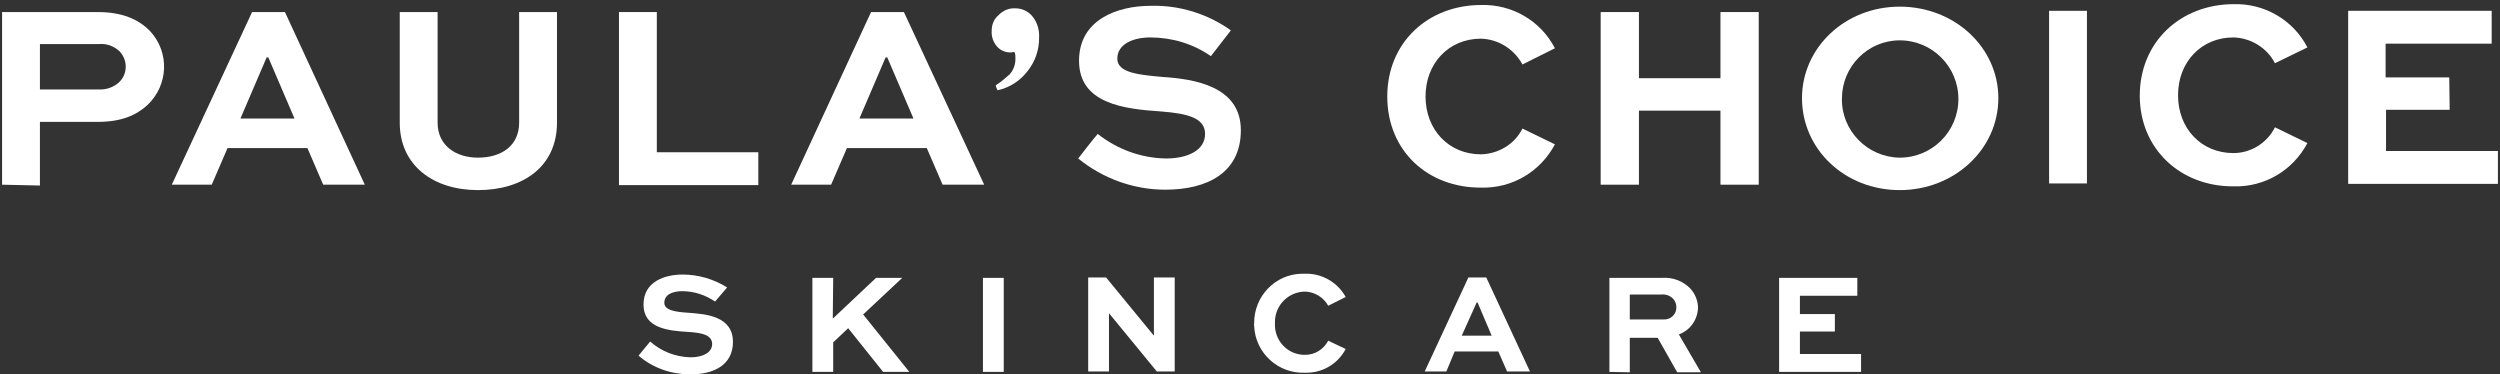
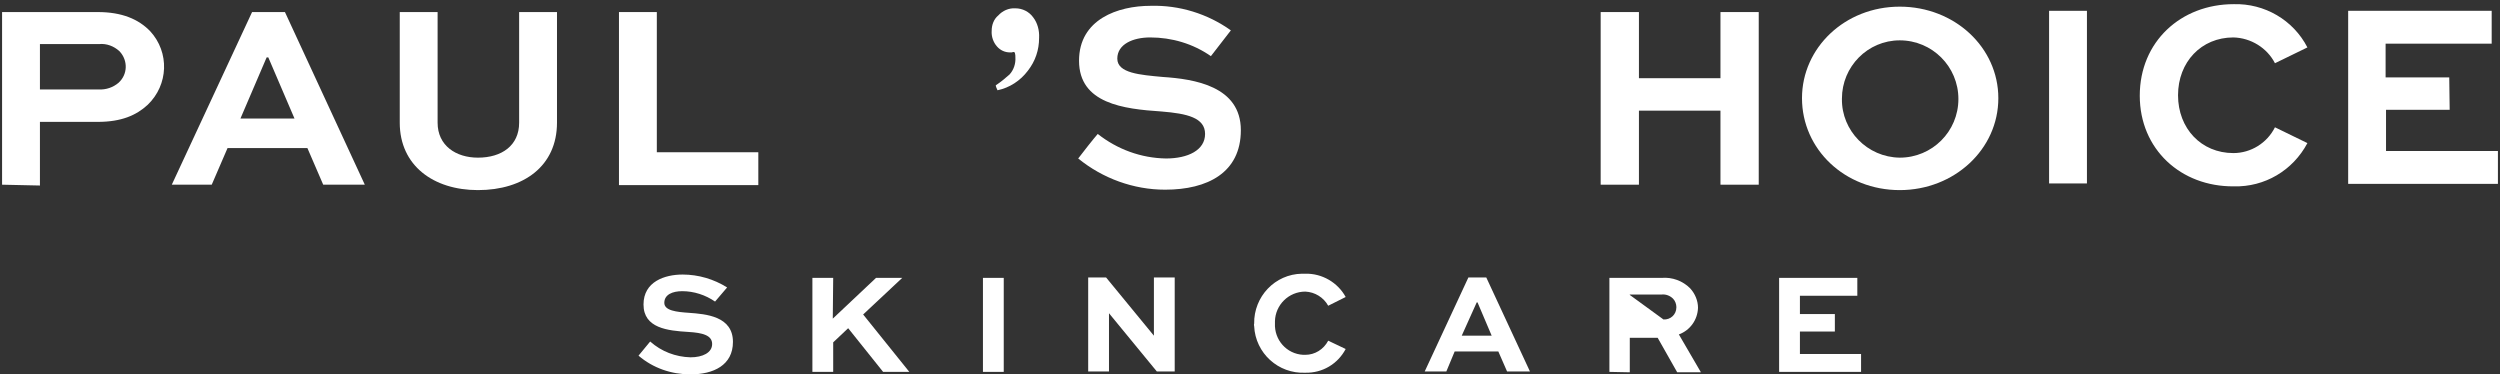
<svg xmlns="http://www.w3.org/2000/svg" width="601px" height="90px" viewBox="0 0 601 90" version="1.1">
  <rect x="0" y="0" width="601" height="90" fill="#333333" stroke="none" />
  <title>paulas-choice-skincare-logo-vector</title>
  <g id="Page-1" stroke="none" stroke-width="1" fill="none" fill-rule="evenodd">
    <g id="paulas-choice-skincare-logo-vector" transform="translate(0.5, 0.993)" fill="#FFFFFF" fill-rule="nonzero">
      <path d="M0,43.407 L0,1.907 L23,1.907 C28.8,1.907 32.8,3.607 35.6,6.507 C40.3,11.607 40,19.407 35,24.207 C32.3,26.707 28.7,28.307 23,28.307 L9.1,28.307 L9.1,43.607 L0,43.407 Z M9.1,9.607 L9.1,20.507 L23.3,20.507 C25,20.607 26.7,20.007 28,18.907 C30.2,16.907 30.3,13.607 28.3,11.407 C28.3,11.407 28.2,11.307 28.2,11.307 C26.9,10.107 25.1,9.407 23.3,9.607 L9.1,9.607 L9.1,9.607 Z" id="Shape" />
      <path d="M60.1,1.907 L68,1.907 L87.2,43.407 L77.2,43.407 L73.4,34.607 L54.2,34.607 L50.4,43.407 L40.8,43.407 L60.1,1.907 Z M57.3,27.507 L70.3,27.507 L64,12.807 L63.6,12.807 L57.3,27.507 Z" id="Shape" />
      <path d="M133.4,1.907 L133.4,28.507 C133.4,38.907 125.4,44.707 114.4,44.707 C103.7,44.707 95.6,38.807 95.6,28.507 L95.6,1.907 L104.7,1.907 L104.7,28.507 C104.7,34.007 109.1,36.907 114.4,36.907 C120.1,36.907 124.3,34.007 124.3,28.507 L124.3,1.907 L133.4,1.907 Z" id="Path" />
      <polygon id="Path" points="157.4 1.907 157.4 35.607 181.8 35.607 181.8 43.507 148.3 43.507 148.3 1.907 157.4 1.907" />
-       <path d="M208.9,1.907 L216.8,1.907 L236.1,43.407 L226.1,43.407 L222.3,34.607 L203.1,34.607 L199.3,43.407 L189.7,43.407 L208.9,1.907 Z M206.1,27.507 L219.1,27.507 L212.8,12.807 L212.4,12.807 L206.1,27.507 Z" id="Shape" />
-       <path d="M333,22.207 C333,9.207 342.8,0.207 355.6,0.207 C363,0.007 369.9,4.007 373.3,10.607 L365.5,14.507 C363.5,10.807 359.7,8.407 355.5,8.307 C347.8,8.307 342.2,14.207 342.2,22.207 C342.2,30.207 347.8,36.107 355.5,36.107 C359.7,36.007 363.6,33.707 365.5,29.907 L373.3,33.707 C369.8,40.307 363,44.307 355.6,44.107 C342.8,44.207 333,35.307 333,22.207 Z" id="Path" />
      <path d="M456.2,0.607 C469.4,0.607 479.9,10.407 479.9,22.607 C479.9,34.907 469.3,44.707 456.2,44.707 C443,44.707 432.7,34.907 432.7,22.607 C432.7,10.507 443,0.607 456.2,0.607 Z M456.2,36.907 C464,36.907 470.3,30.607 470.3,22.807 C470.3,15.007 464,8.707 456.2,8.707 C448.5,8.707 442.3,15.007 442.3,22.707 C442.3,22.707 442.3,22.807 442.3,22.807 C442.2,30.407 448.4,36.807 456.2,36.907 Z" id="Shape" />
      <polygon id="Path" points="492.1 43.107 492.1 1.607 501.2 1.607 501.2 43.107" />
      <path d="M513.9,22.007 C513.9,9.007 523.8,0.007 536.5,0.007 C543.9,-0.193 550.8,3.807 554.2,10.407 L546.4,14.207 C544.5,10.507 540.6,8.107 536.4,8.007 C528.7,8.007 523.1,13.907 523.1,21.907 C523.1,29.907 528.7,35.807 536.4,35.807 C540.6,35.807 544.5,33.407 546.4,29.607 L554.2,33.407 C550.7,40.007 543.9,44.007 536.5,43.807 C523.8,43.907 513.9,34.907 513.9,22.007 Z" id="Path" />
      <polygon id="Path" points="588.4 25.407 573.1 25.407 573.1 35.307 600 35.307 600 43.207 564 43.207 564 1.607 598.5 1.607 598.5 9.507 573 9.507 573 17.607 588.3 17.607" />
      <path d="M249.3,8.107 C249.3,11.007 248.4,13.707 246.6,16.007 C244.8,18.407 242.2,20.107 239.3,20.707 C239.2,20.507 238.8,19.607 238.9,19.507 C240.1,18.707 241.2,17.807 242.2,16.907 C243.2,15.807 243.7,14.307 243.6,12.807 C243.6,12.507 243.6,12.107 243.5,11.807 C243.5,11.607 243.3,11.507 243.2,11.507 C243.1,11.507 242.9,11.507 242.8,11.607 C242.6,11.607 242.5,11.607 242.3,11.607 C241.1,11.607 240,11.107 239.2,10.207 C238.3,9.207 237.8,7.807 237.9,6.407 C237.9,5.007 238.4,3.607 239.5,2.707 C240.5,1.607 242,0.907 243.6,1.007 C245.3,1.007 246.9,1.807 247.9,3.207 C248.9,4.507 249.4,6.307 249.3,8.107 Z" id="Path" />
      <path d="M290.6,12.507 C286.3,9.507 281.2,8.007 276,8.007 C271.9,8.007 268.1,9.607 268.1,13.107 C268.1,16.607 273.6,17.007 279,17.507 C286.6,18.007 297.8,19.707 297.8,30.307 C297.8,40.507 289.8,44.607 279.6,44.607 C272,44.607 264.6,41.907 258.7,37.107 C259.6,35.907 262.5,32.207 263.4,31.207 C268.1,34.907 273.8,37.007 279.8,37.107 C285.1,37.107 289.2,35.107 289.2,31.207 C289.2,27.307 284.9,26.307 278.7,25.807 C269.6,25.207 258.9,23.907 258.9,13.607 C258.9,3.607 268.3,0.407 276.1,0.407 C283,0.207 289.8,2.307 295.4,6.307 L290.6,12.507 Z" id="Path" />
      <polygon id="Path" points="384.3 43.407 384.3 1.907 393.5 1.907 393.5 17.807 413.1 17.807 413.1 1.907 422.3 1.907 422.3 43.407 413.1 43.407 413.1 25.607 393.5 25.607 393.5 43.407" />
      <path d="M171.4,71.507 C169.1,69.907 166.3,69.007 163.5,69.007 C161.2,69.007 159.2,69.807 159.2,71.807 C159.2,73.707 162.2,74.007 165.1,74.207 C169.2,74.507 175.7,75.007 175.7,81.207 C175.7,86.807 171,89.007 165.5,89.007 C160.9,89.007 156.5,87.507 153,84.507 L155.8,81.107 C158.5,83.507 161.9,84.807 165.5,84.907 C168.4,84.907 170.7,83.807 170.7,81.707 C170.7,79.607 168.4,79.007 165,78.807 C160,78.507 154.2,77.907 154.2,72.207 C154.2,66.707 159.3,65.007 163.6,65.007 C167.4,65.007 171.1,66.107 174.3,68.107 L171.4,71.507 Z" id="Path" />
      <polygon id="Path" points="199.7 75.607 210.1 65.807 216.4 65.807 207 74.607 218.1 88.407 211.8 88.407 203.4 77.907 199.8 81.307 199.8 88.407 194.8 88.407 194.8 65.807 199.8 65.807" />
      <polygon id="Path" points="235.8 88.407 235.8 65.807 240.8 65.807 240.8 88.407" />
      <polygon id="Path" points="281.9 65.707 281.9 88.307 277.6 88.307 266.1 74.307 266.1 74.307 266.1 88.307 261.1 88.307 261.1 65.707 265.4 65.707 276.9 79.707 276.9 79.707 276.9 65.707" />
      <path d="M301,76.807 C300.9,70.307 306,64.907 312.5,64.807 C312.8,64.807 313,64.807 313.3,64.807 C317.3,64.707 321.1,66.907 323,70.407 L318.8,72.507 C317.7,70.507 315.6,69.207 313.3,69.107 C309.3,69.107 306.1,72.307 306,76.207 C306,76.407 306,76.507 306,76.707 C305.8,80.707 308.8,84.107 312.8,84.307 C313,84.307 313.1,84.307 313.3,84.307 C315.6,84.307 317.7,83.007 318.8,80.907 L323,82.907 C321.1,86.507 317.4,88.707 313.3,88.607 C306.8,88.907 301.3,83.907 301,77.407 C301,77.307 300.9,77.107 301,76.807 Z" id="Path" />
      <path d="M352.5,65.707 L356.8,65.707 L367.3,88.307 L361.8,88.307 L359.7,83.507 L349.2,83.507 L347.2,88.307 L342,88.307 L352.5,65.707 Z M350.9,79.707 L358.1,79.707 L354.7,71.707 L354.5,71.707 L350.9,79.707 Z" id="Shape" />
-       <path d="M386.4,88.407 L386.4,65.807 L399,65.807 C401.5,65.607 404,66.507 405.8,68.307 C407,69.607 407.7,71.307 407.7,73.007 C407.6,75.907 405.8,78.407 403.1,79.407 L408.4,88.507 L402.7,88.507 L398,80.207 L391.3,80.207 L391.3,88.507 L386.4,88.407 Z M391.3,69.907 L391.3,75.807 L399.4,75.807 C401.1,75.907 402.5,74.607 402.5,72.907 C402.5,72.907 402.5,72.907 402.5,72.807 C402.5,72.107 402.2,71.307 401.7,70.807 C401,70.107 400,69.707 399,69.807 L391.3,69.807 L391.3,69.907 Z" id="Shape" />
+       <path d="M386.4,88.407 L386.4,65.807 L399,65.807 C401.5,65.607 404,66.507 405.8,68.307 C407,69.607 407.7,71.307 407.7,73.007 C407.6,75.907 405.8,78.407 403.1,79.407 L408.4,88.507 L402.7,88.507 L398,80.207 L391.3,80.207 L391.3,88.507 L386.4,88.407 Z M391.3,69.907 L399.4,75.807 C401.1,75.907 402.5,74.607 402.5,72.907 C402.5,72.907 402.5,72.907 402.5,72.807 C402.5,72.107 402.2,71.307 401.7,70.807 C401,70.107 400,69.707 399,69.807 L391.3,69.807 L391.3,69.907 Z" id="Shape" />
      <polygon id="Path" points="440.6 78.707 432.2 78.707 432.2 84.107 446.9 84.107 446.9 88.407 427.2 88.407 427.2 65.807 446 65.807 446 70.107 432.2 70.107 432.2 74.507 440.6 74.507" />
    </g>
  </g>
</svg>